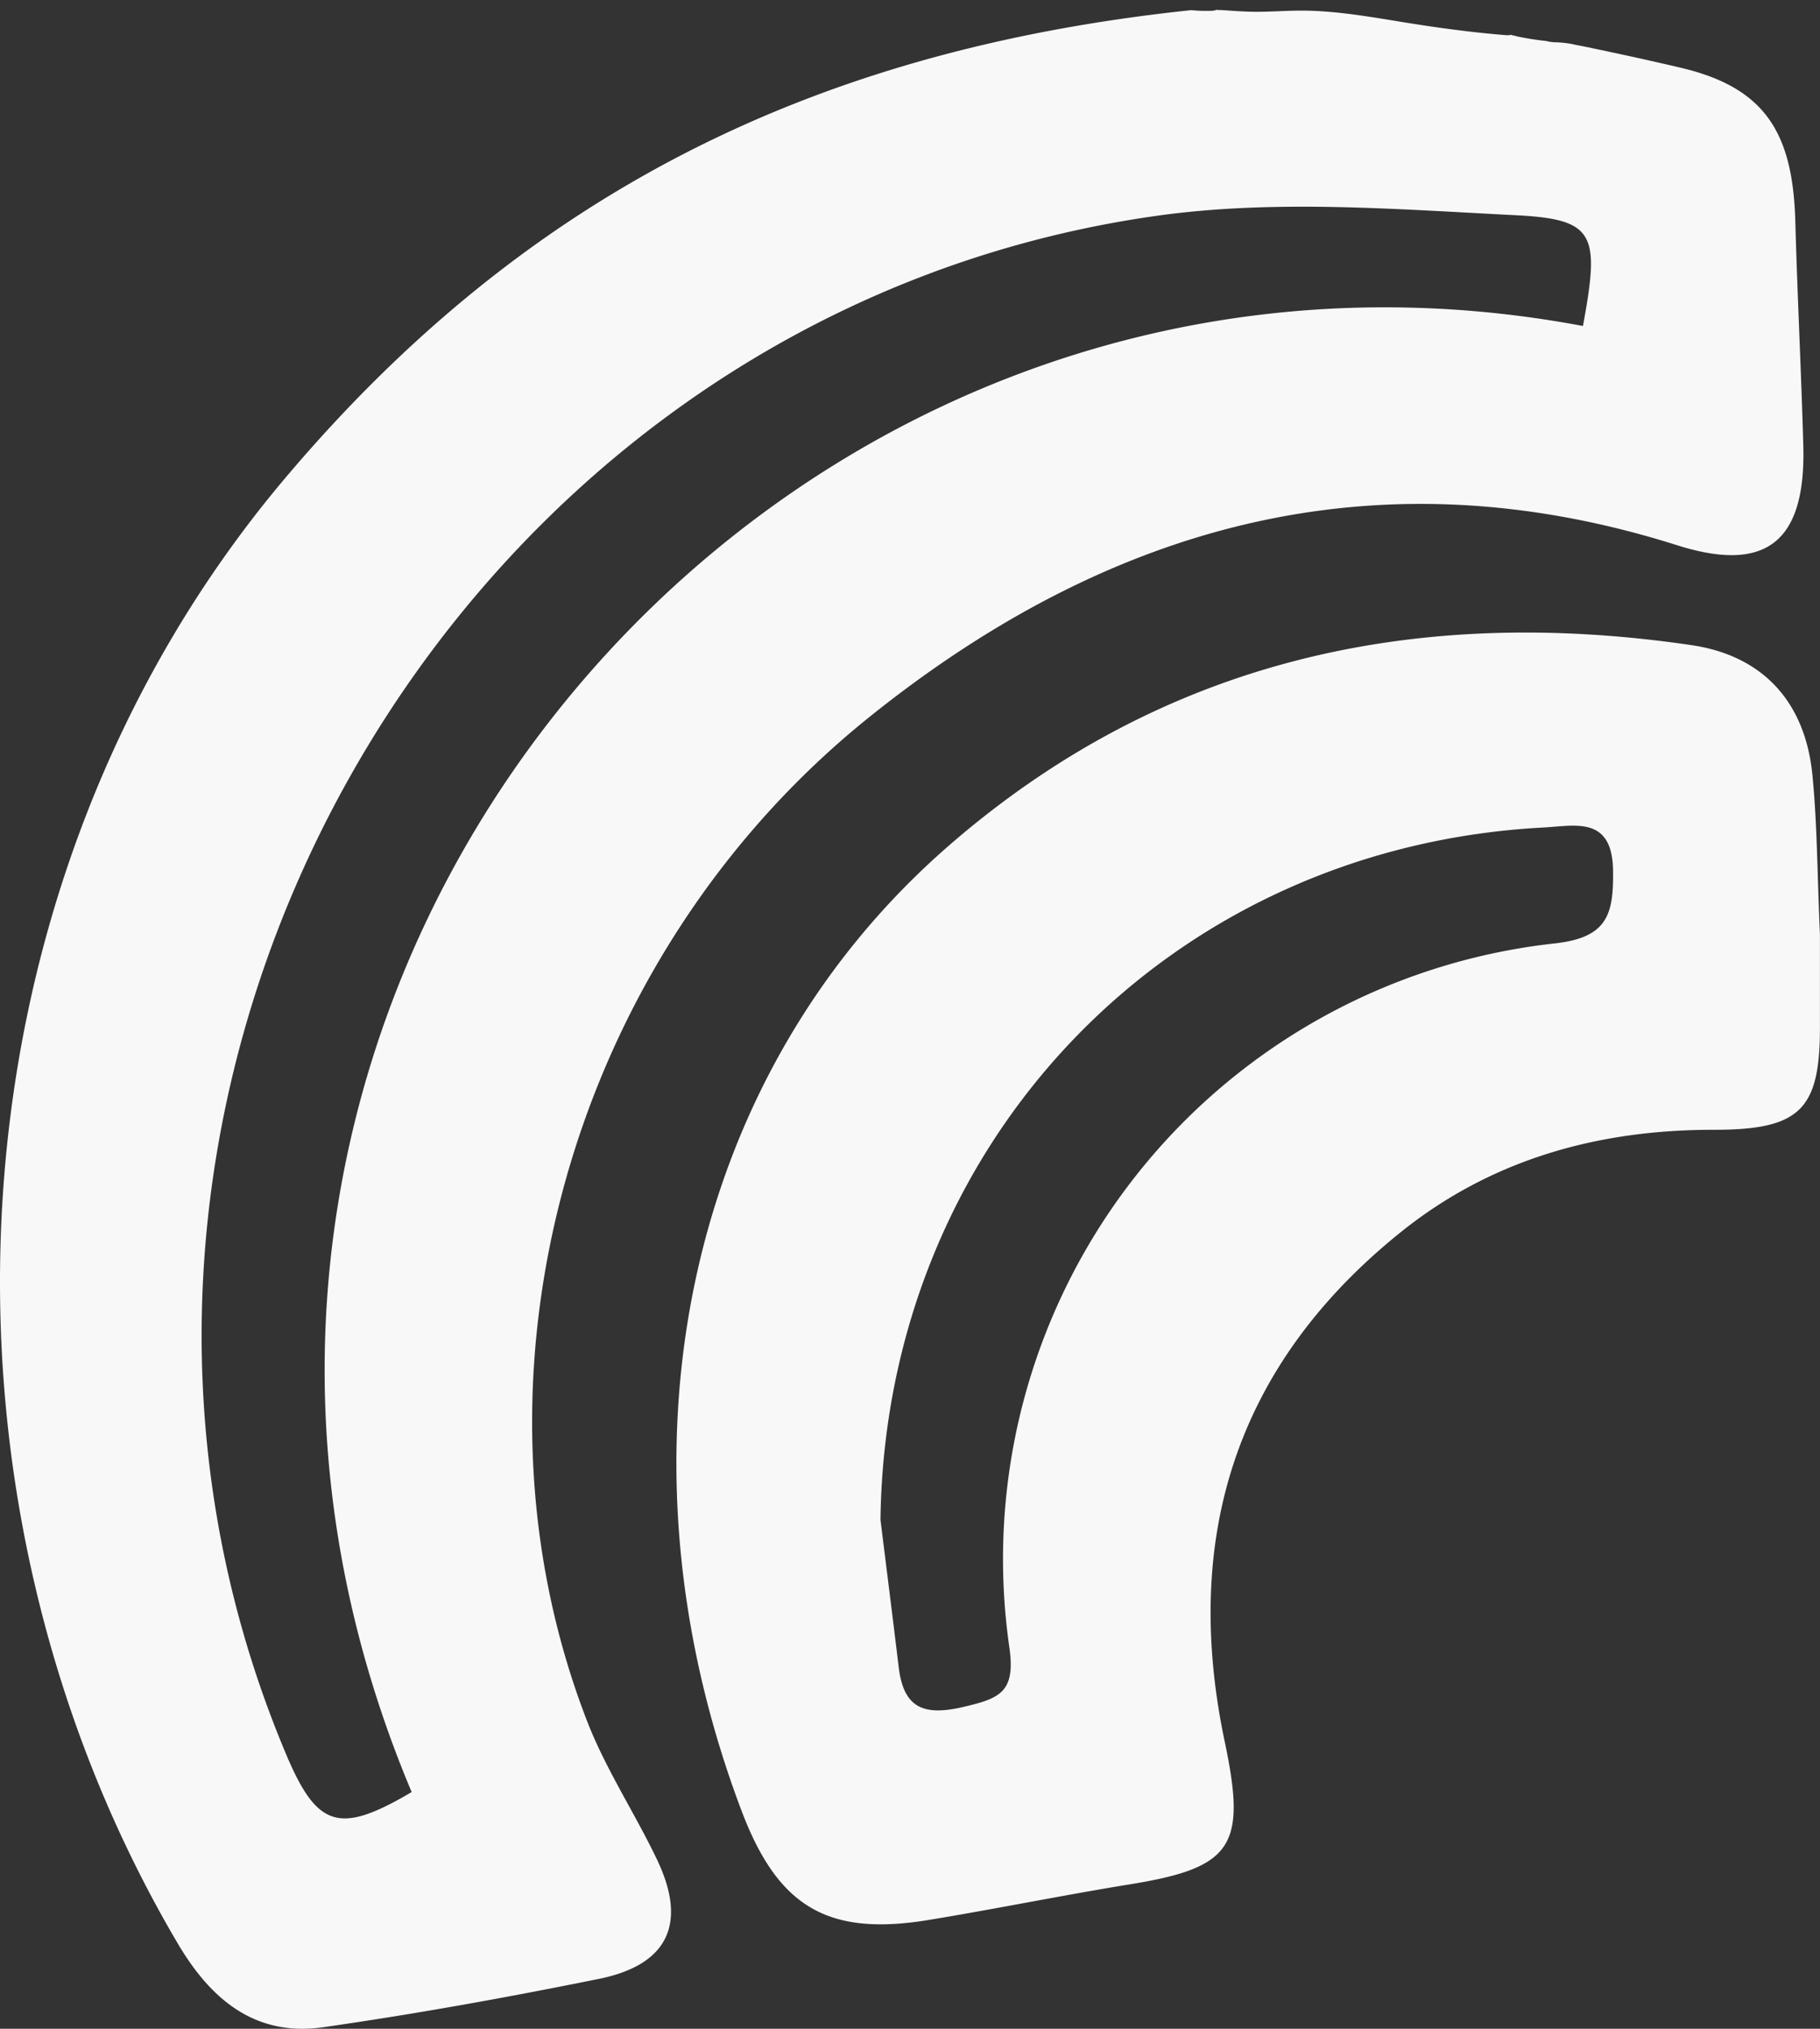
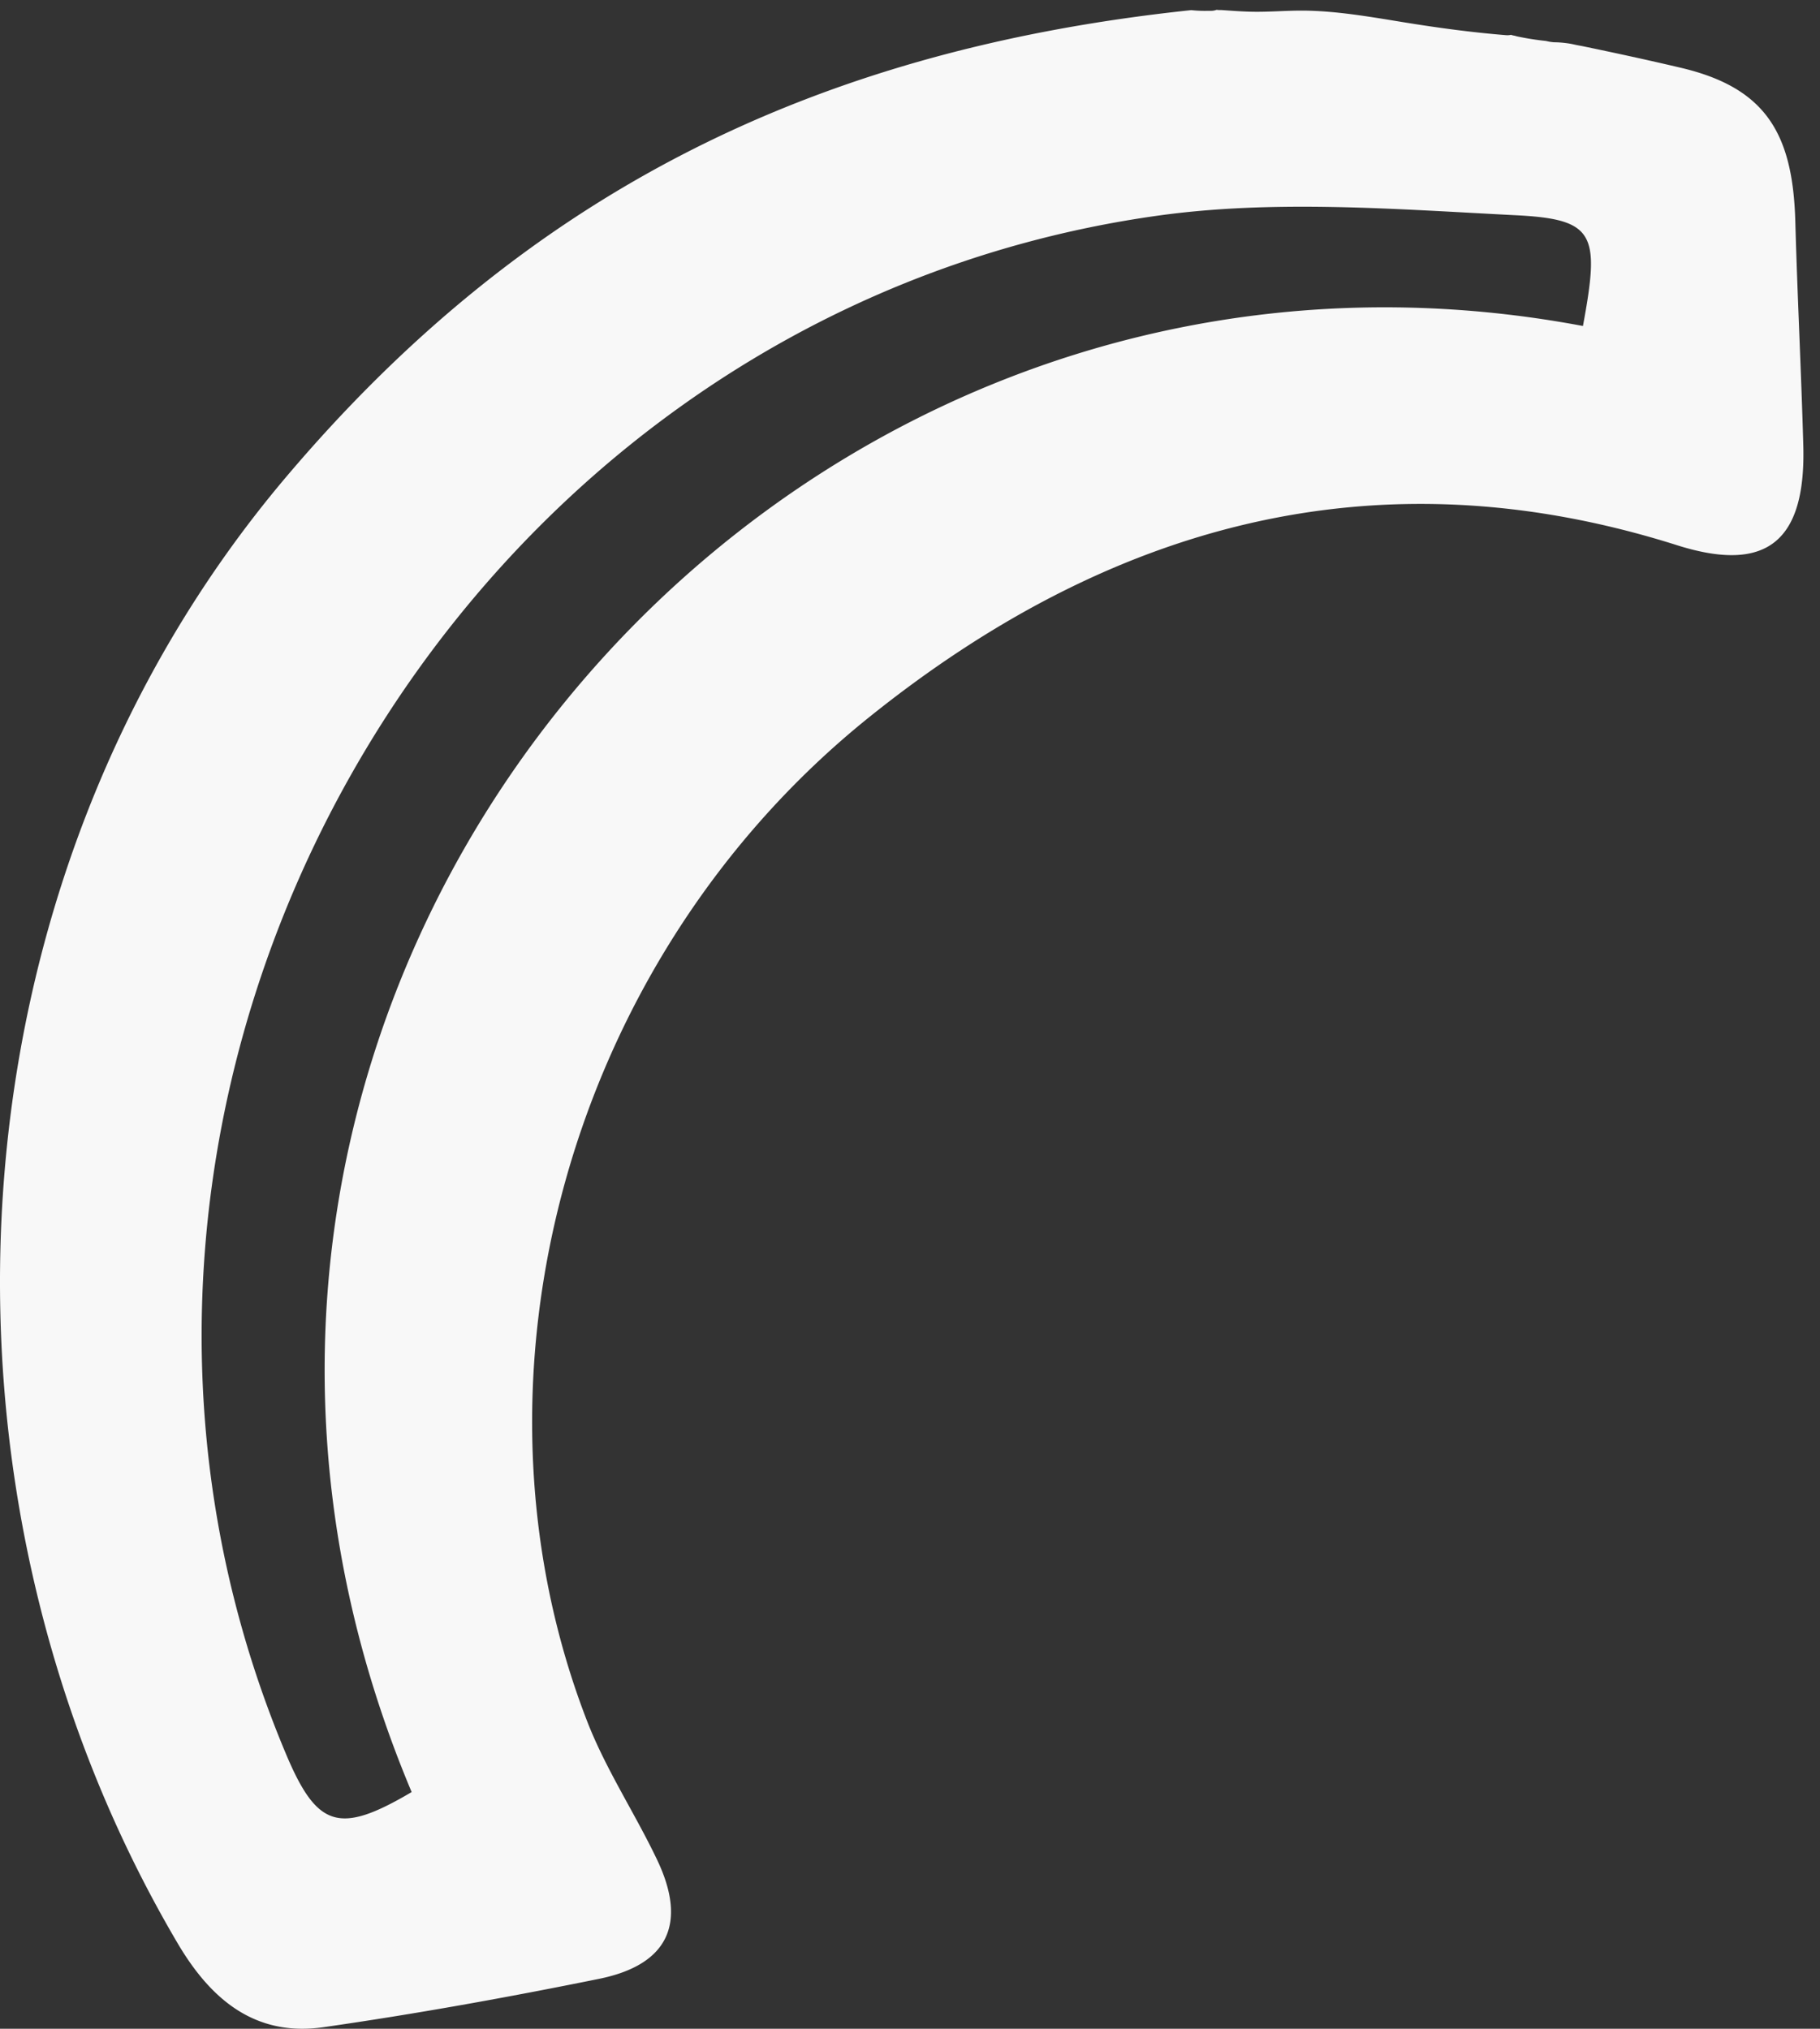
<svg xmlns="http://www.w3.org/2000/svg" id="Layer_1" data-name="Layer 1" viewBox="0 0 581.88 648.6">
  <rect x="0" y="0" width="581.88" height="648.6" fill="#333333" stroke="none" />
  <title>sound wave</title>
  <path d="M576.54,142.4c-.67-23.85-1.89-47.68-2.55-71.53-.78-28.36-9.58-42.86-36.68-49.22-10.57-2.49-21.15-4.78-31.49-6.92-1.08-.19-2.15-.4-3.23-.65a32.49,32.49,0,0,0-5.35-.56h-.11c-.48,0-1-.08-1.45-.14s-.93-.17-1.39-.28A90.37,90.37,0,0,1,485,11.63l-.75-.21a5.1,5.1,0,0,1-1.15-.29,4.78,4.78,0,0,1-1.54.12c-10.9-.88-21.73-2.34-32.52-4.09S427,3.4,416.11,3.39c-5.45,0-10.89.5-16.34.35-3.11-.08-6.21-.32-9.31-.53-.21,0-.43,0-.65,0a5.73,5.73,0,0,1-.85-.07,4.91,4.91,0,0,1-1.78.32c-.22,0-.44,0-.65,0s-.23,0-.35,0a41,41,0,0,1-5.32-.22C258.34,16.15,167,63.2,91.36,152.63-18.71,282.82-28.19,477.08,56.81,621.3c10.7,18.15,24.91,29.92,46.64,26.8,29.48-4.23,58.85-9.53,88.05-15.45,22.17-4.49,28.29-17.75,18.56-38.12-7.12-14.92-16.41-28.93-22.35-44.26-42.62-109.95-5.9-243.78,90.11-320.93,76.27-61.29,161.69-85.67,258.45-55C565,183.4,577.38,172.91,576.54,142.4Zm-70.45-38.18c-261-49.07-482,213.22-374.48,468.71-23.09,13.63-30.21,11.49-40.15-12.11C2.64,349.93,142.68,101,369.79,69c37.5-5.29,76.46-2.13,114.62-.2C510,70.06,511.56,74.72,506.09,104.22Z" style="fill:#f8f8f8" />
-   <path d="M581.86,298.76c0,7.89,0,19.17,0,30.44-.13,25.55-6.46,32-33.8,32-37-.06-71.1,9.38-100.06,32.6-52.76,42.3-70.25,97.56-56.42,163.1,7,33.25,2.57,40.19-30.15,45.5-21.55,3.5-43,7.88-64.51,11.42-32.29,5.31-48.21-4.14-59.85-34.94-43.24-114.33-18.11-235,66.12-308.38,68.38-59.54,149.19-77.23,237.57-64.25,22.91,3.36,36.39,18.21,38.69,41.48C581,263.51,581,279.48,581.86,298.76ZM281.5,485.87c1.95,15.74,3.94,31.47,5.84,47.22,1.58,13,8,15.6,20.67,12.62,11.49-2.7,16.75-4.6,14.71-18.93A198,198,0,0,1,497.21,301.6c16.81-1.9,18.67-9.36,18.51-23.18-.21-17.66-12.08-14.4-22.16-13.87C373.27,270.86,283.05,365.65,281.5,485.87Z" style="fill:#f8f8f8" />
</svg>